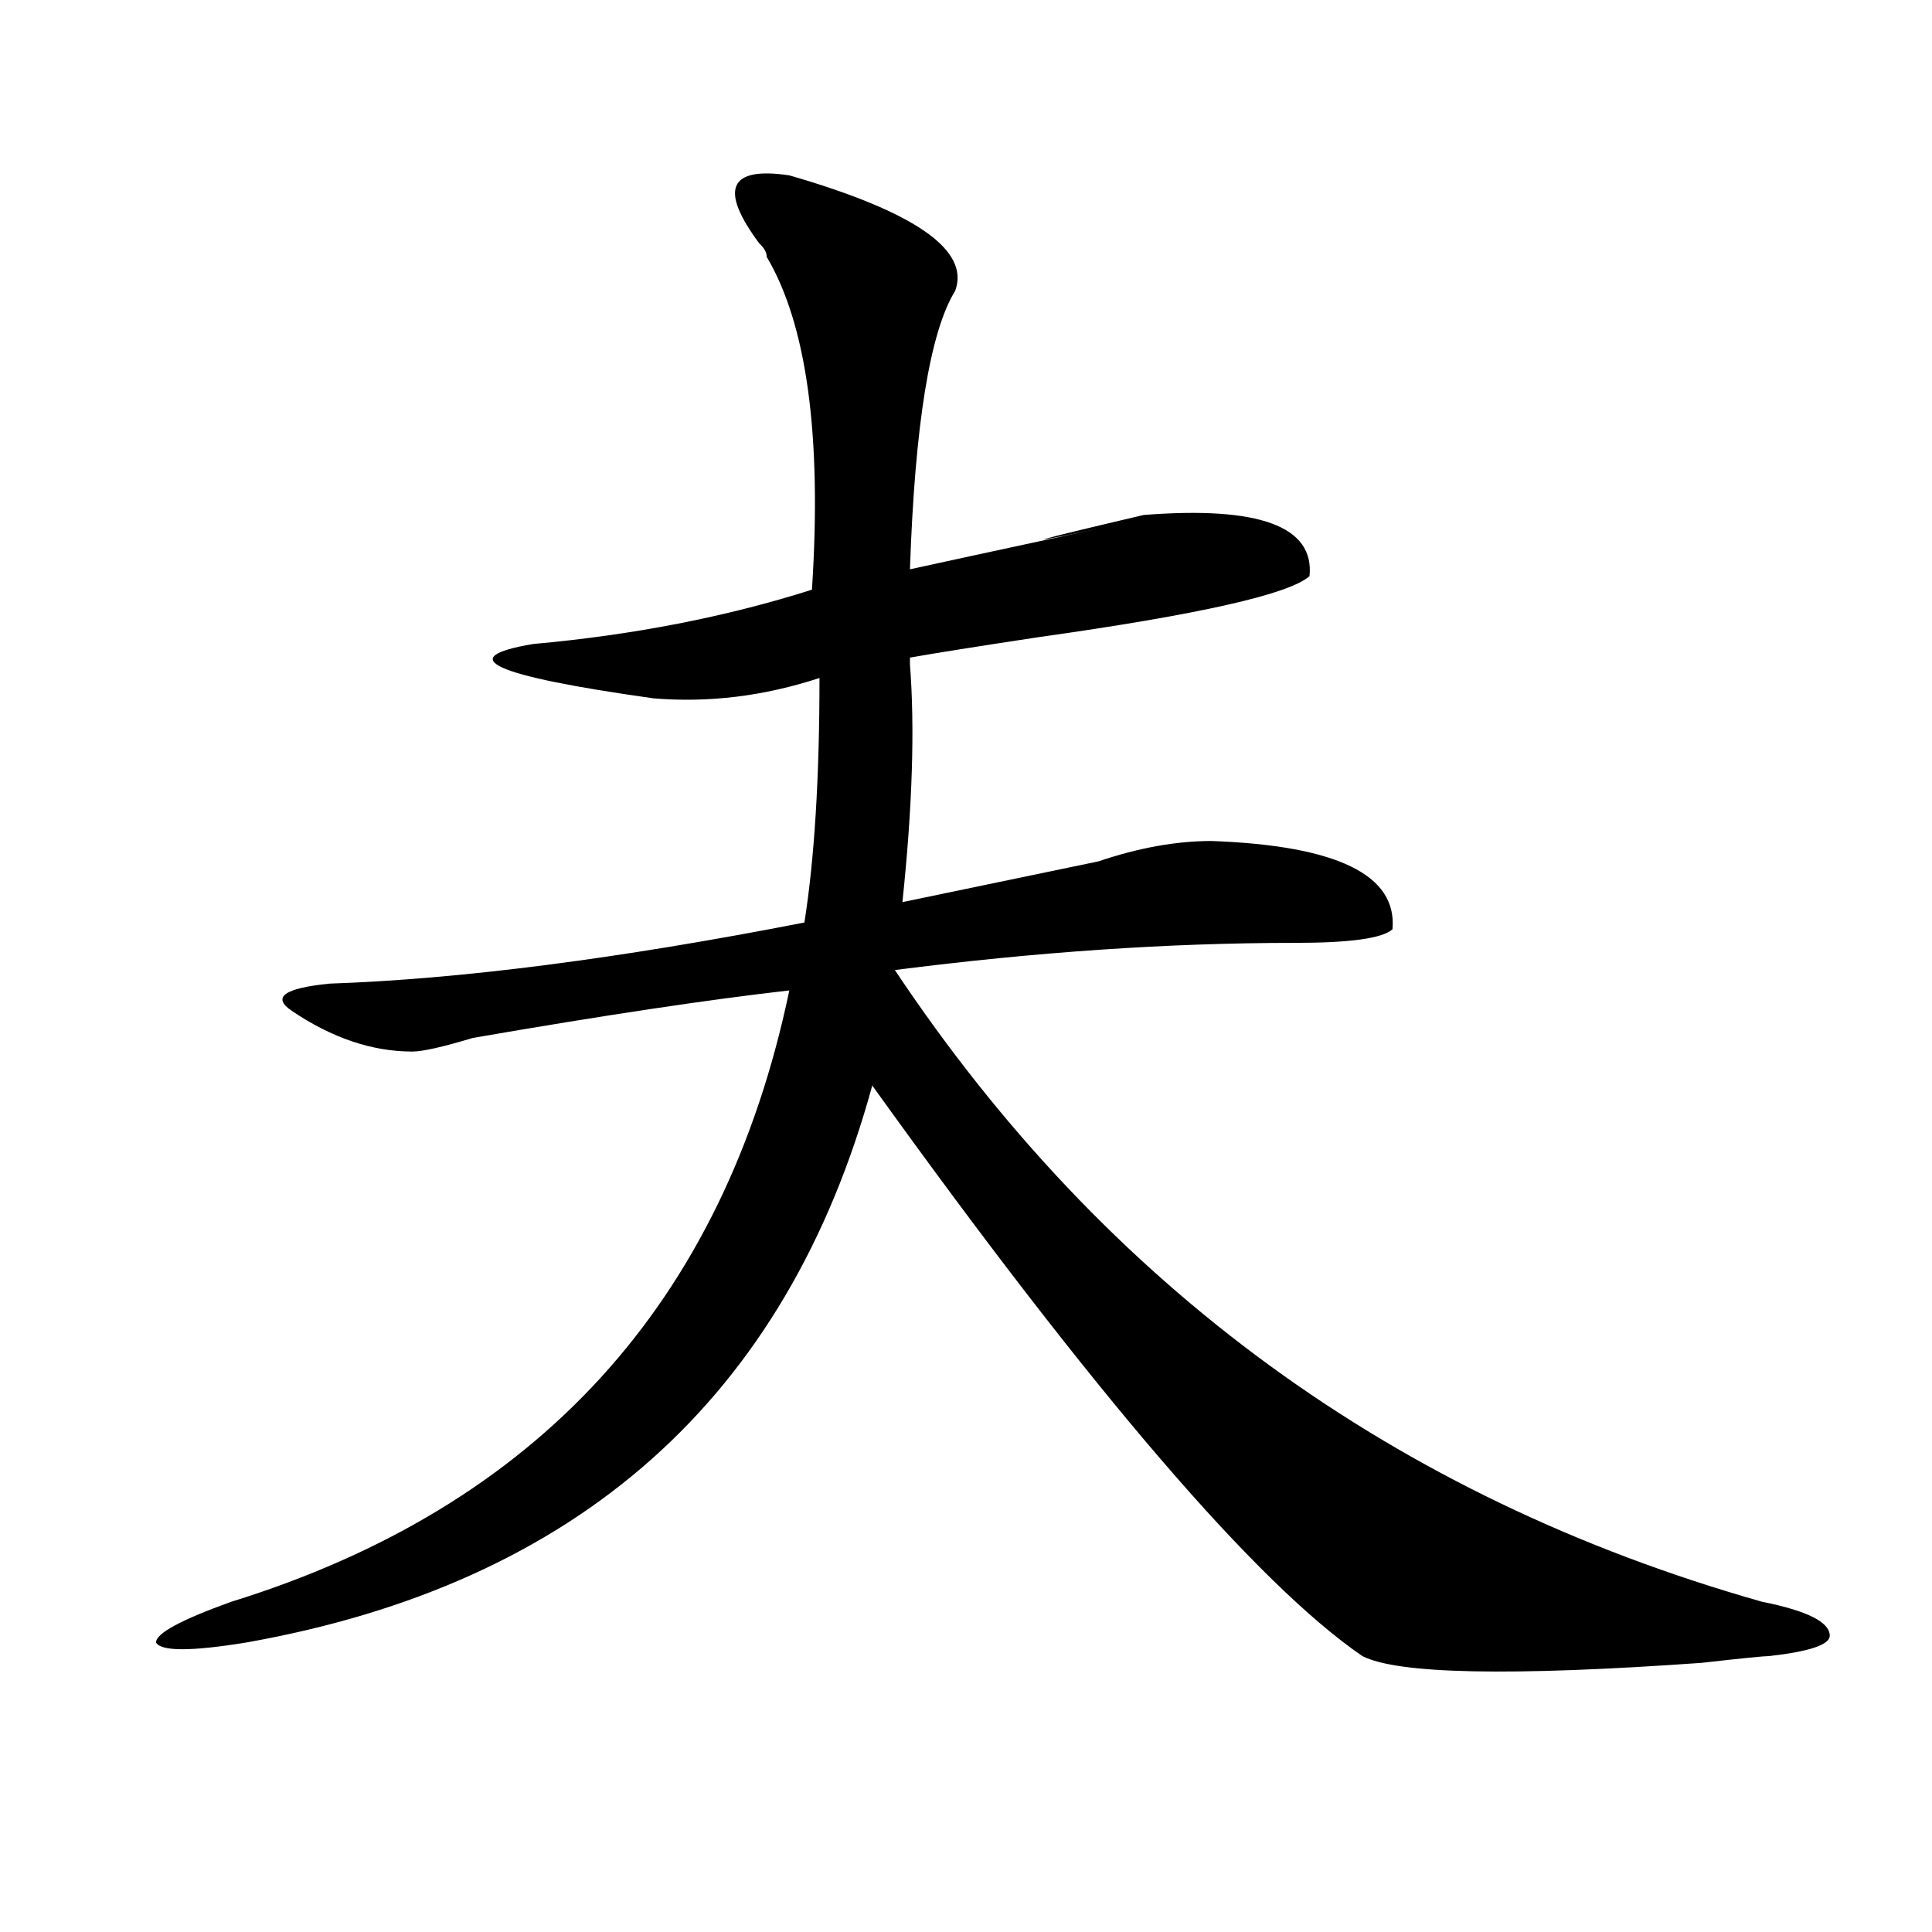
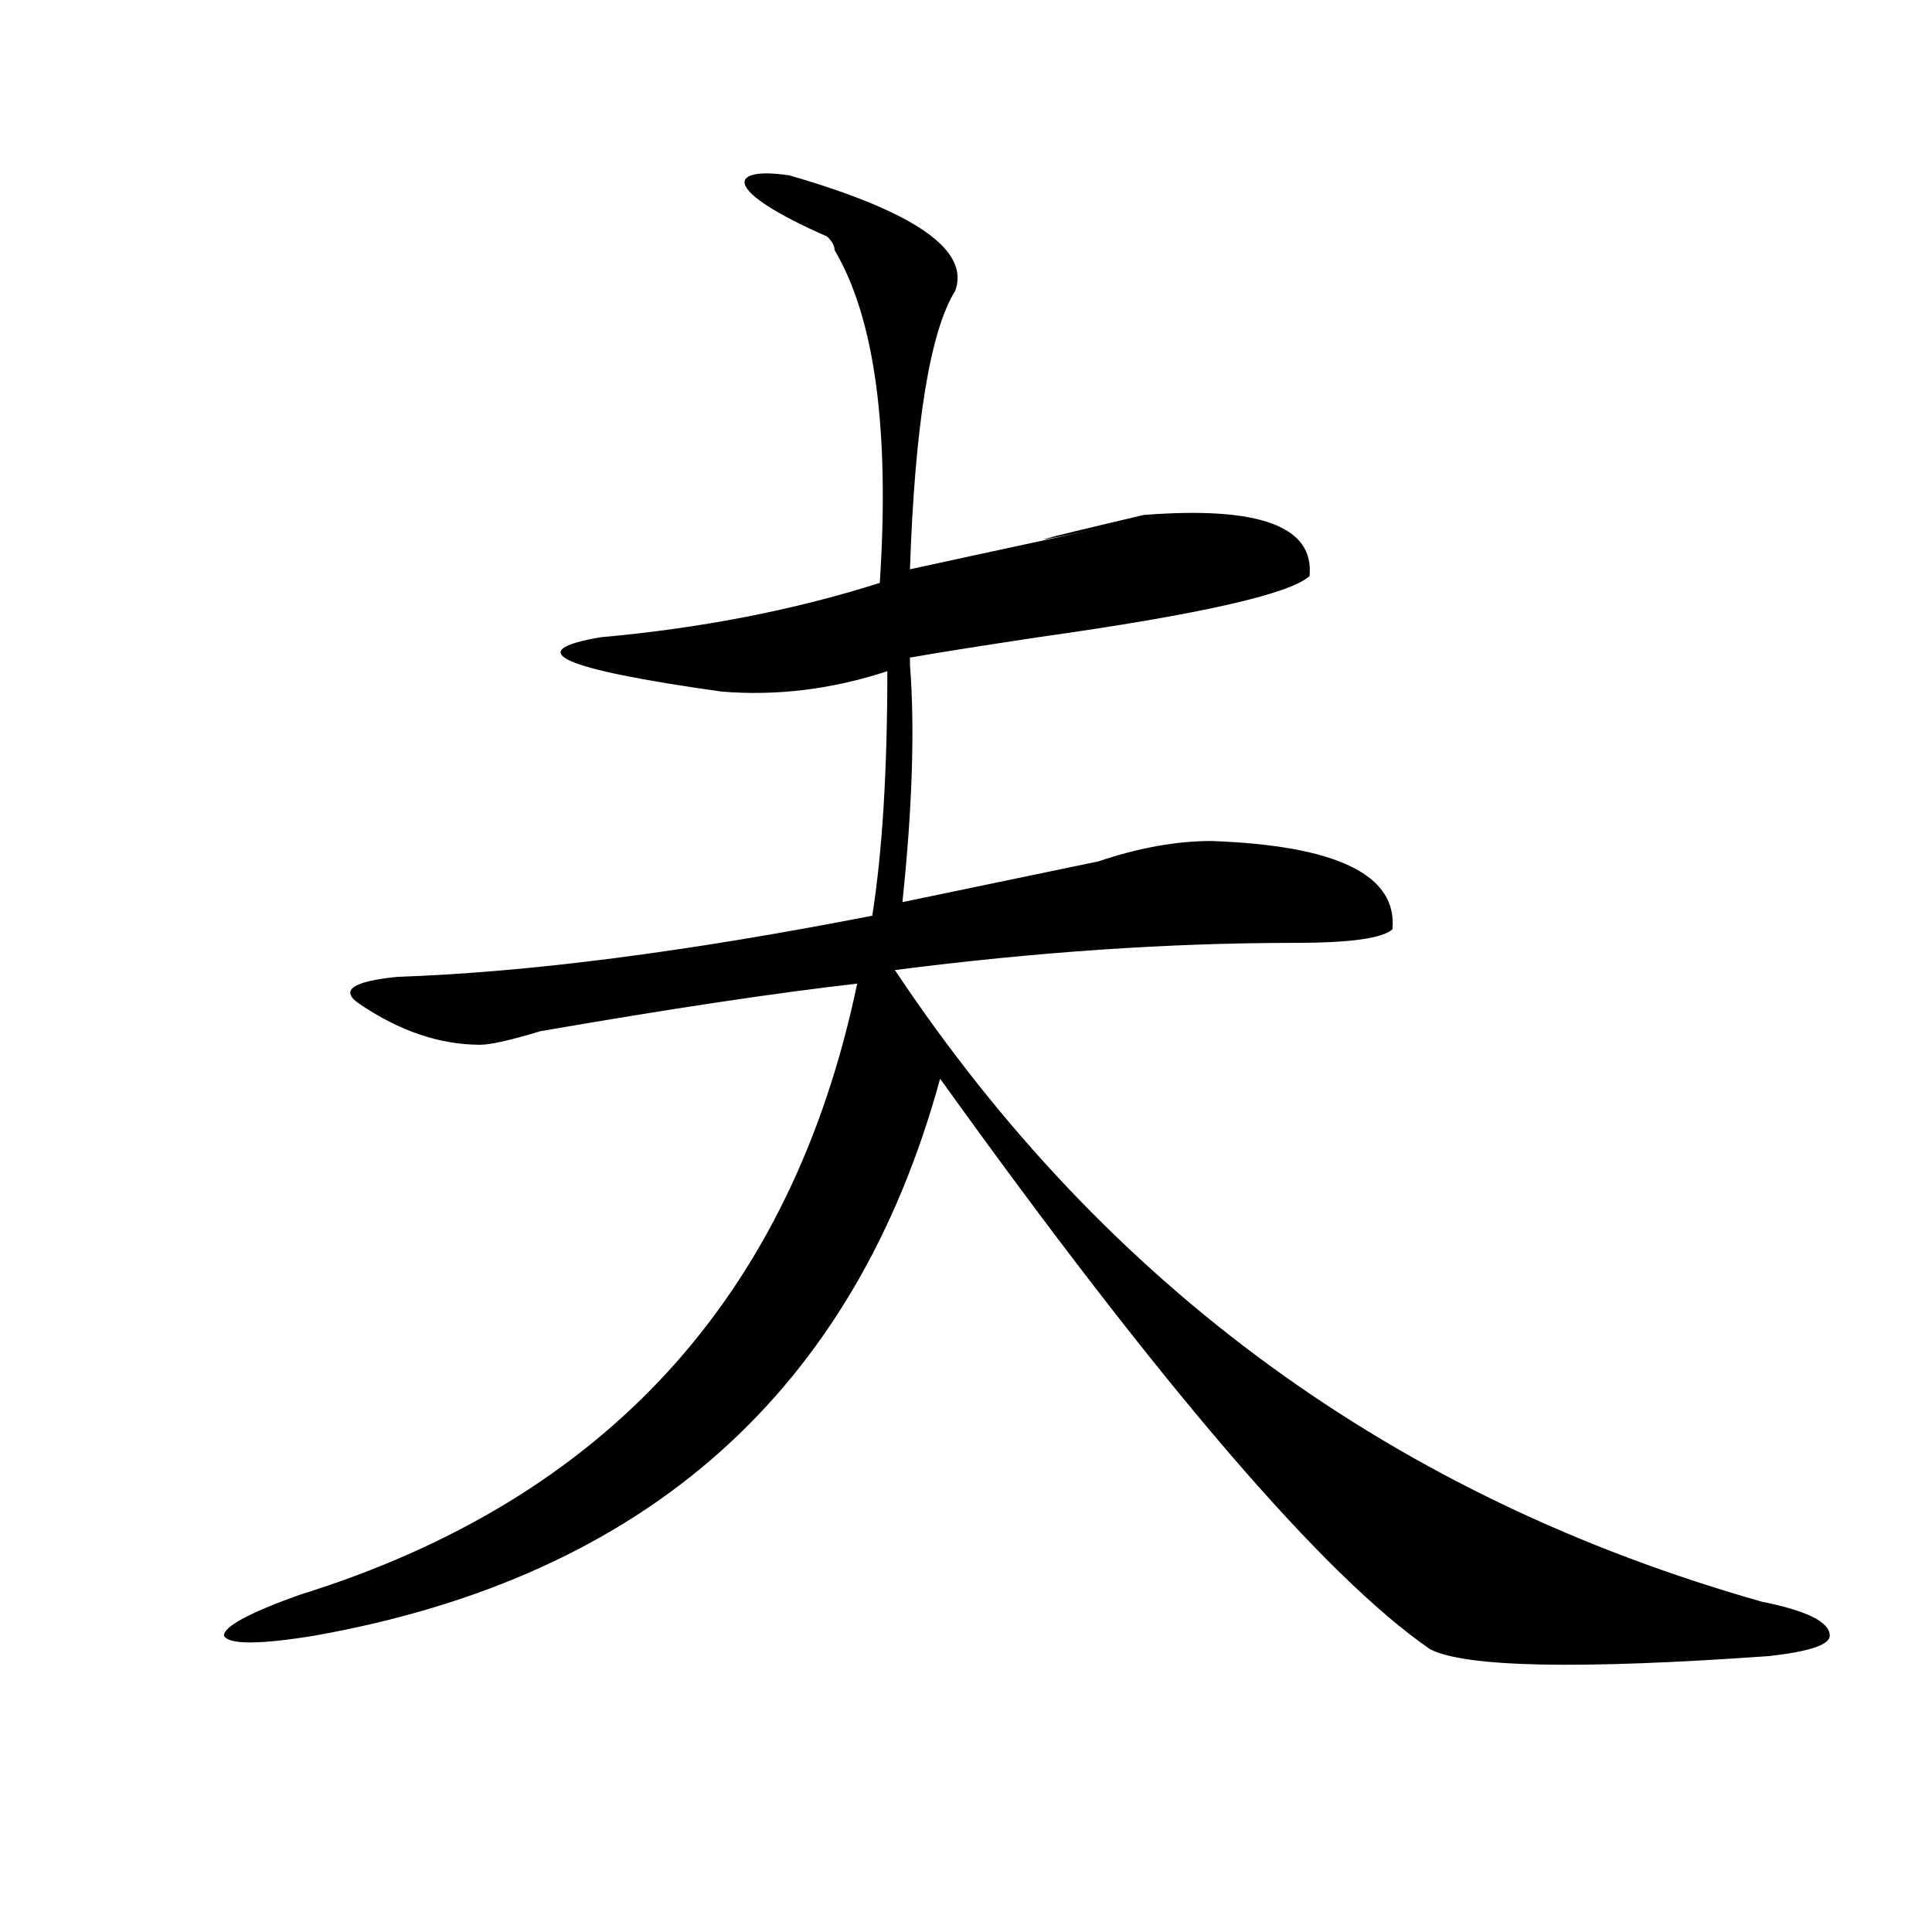
<svg xmlns="http://www.w3.org/2000/svg" version="1.1" id="图层_1" x="0px" y="0px" width="1000px" height="1000px" viewBox="0 0 1000 1000" enable-background="new 0 0 1000 1000" xml:space="preserve">
-   <path d="M408.551,90.766c64.998,18.786,93.656,38.672,85.852,59.766c-13.049,21.094-20.854,69.159-23.414,144.141  c10.365-2.307,42.926-9.338,97.559-21.094c-44.268,9.394-36.463,7.031,23.414-7.031c59.815-4.669,88.412,5.878,85.852,31.641  c-10.427,9.394-57.255,19.94-140.484,31.641c-31.219,4.725-53.353,8.24-66.34,10.547v3.516c2.561,32.85,1.28,73.828-3.902,123.047  c33.779-7.031,67.62-14.063,101.461-21.094c20.792-7.031,40.304-10.547,58.535-10.547c64.998,2.362,96.217,17.578,93.656,45.703  c-5.244,4.725-22.134,7.031-50.73,7.031c-65.06,0-134.021,4.725-206.824,14.063c109.266,164.081,258.835,273.065,448.77,326.953  c23.414,4.669,35.121,10.547,35.121,17.578c0,4.669-10.427,8.185-31.219,10.547c-2.622,0-14.329,1.153-35.121,3.516  c-98.9,7.031-157.436,5.822-175.605-3.516c-54.633-37.519-139.204-135.9-253.652-295.313  c-44.268,161.719-152.191,257.794-323.895,288.281c-28.658,4.669-44.268,4.669-46.828,0c0-4.725,12.987-11.756,39.023-21.094  c158.654-49.219,254.933-154.688,288.773-316.406c-41.646,4.725-96.278,12.909-163.898,24.609  c-15.609,4.725-26.036,7.031-31.219,7.031c-20.854,0-41.646-7.031-62.438-21.094c-10.427-7.031-3.902-11.7,19.512-14.063  c67.62-2.307,149.569-12.854,245.848-31.641c5.183-32.794,7.805-74.981,7.805-126.563c-28.658,9.394-57.255,12.909-85.852,10.547  c-83.291-11.7-104.083-21.094-62.438-28.125c52.011-4.669,100.119-14.063,144.387-28.125c5.183-79.651-2.622-137.109-23.414-172.266  c0-2.308-1.342-4.669-3.902-7.031C372.088,97.797,377.332,86.097,408.551,90.766z" />
+   <path d="M408.551,90.766c64.998,18.786,93.656,38.672,85.852,59.766c-13.049,21.094-20.854,69.159-23.414,144.141  c10.365-2.307,42.926-9.338,97.559-21.094c-44.268,9.394-36.463,7.031,23.414-7.031c59.815-4.669,88.412,5.878,85.852,31.641  c-10.427,9.394-57.255,19.94-140.484,31.641c-31.219,4.725-53.353,8.24-66.34,10.547v3.516c2.561,32.85,1.28,73.828-3.902,123.047  c33.779-7.031,67.62-14.063,101.461-21.094c20.792-7.031,40.304-10.547,58.535-10.547c64.998,2.362,96.217,17.578,93.656,45.703  c-5.244,4.725-22.134,7.031-50.73,7.031c-65.06,0-134.021,4.725-206.824,14.063c109.266,164.081,258.835,273.065,448.77,326.953  c23.414,4.669,35.121,10.547,35.121,17.578c0,4.669-10.427,8.185-31.219,10.547c-98.9,7.031-157.436,5.822-175.605-3.516c-54.633-37.519-139.204-135.9-253.652-295.313  c-44.268,161.719-152.191,257.794-323.895,288.281c-28.658,4.669-44.268,4.669-46.828,0c0-4.725,12.987-11.756,39.023-21.094  c158.654-49.219,254.933-154.688,288.773-316.406c-41.646,4.725-96.278,12.909-163.898,24.609  c-15.609,4.725-26.036,7.031-31.219,7.031c-20.854,0-41.646-7.031-62.438-21.094c-10.427-7.031-3.902-11.7,19.512-14.063  c67.62-2.307,149.569-12.854,245.848-31.641c5.183-32.794,7.805-74.981,7.805-126.563c-28.658,9.394-57.255,12.909-85.852,10.547  c-83.291-11.7-104.083-21.094-62.438-28.125c52.011-4.669,100.119-14.063,144.387-28.125c5.183-79.651-2.622-137.109-23.414-172.266  c0-2.308-1.342-4.669-3.902-7.031C372.088,97.797,377.332,86.097,408.551,90.766z" />
</svg>